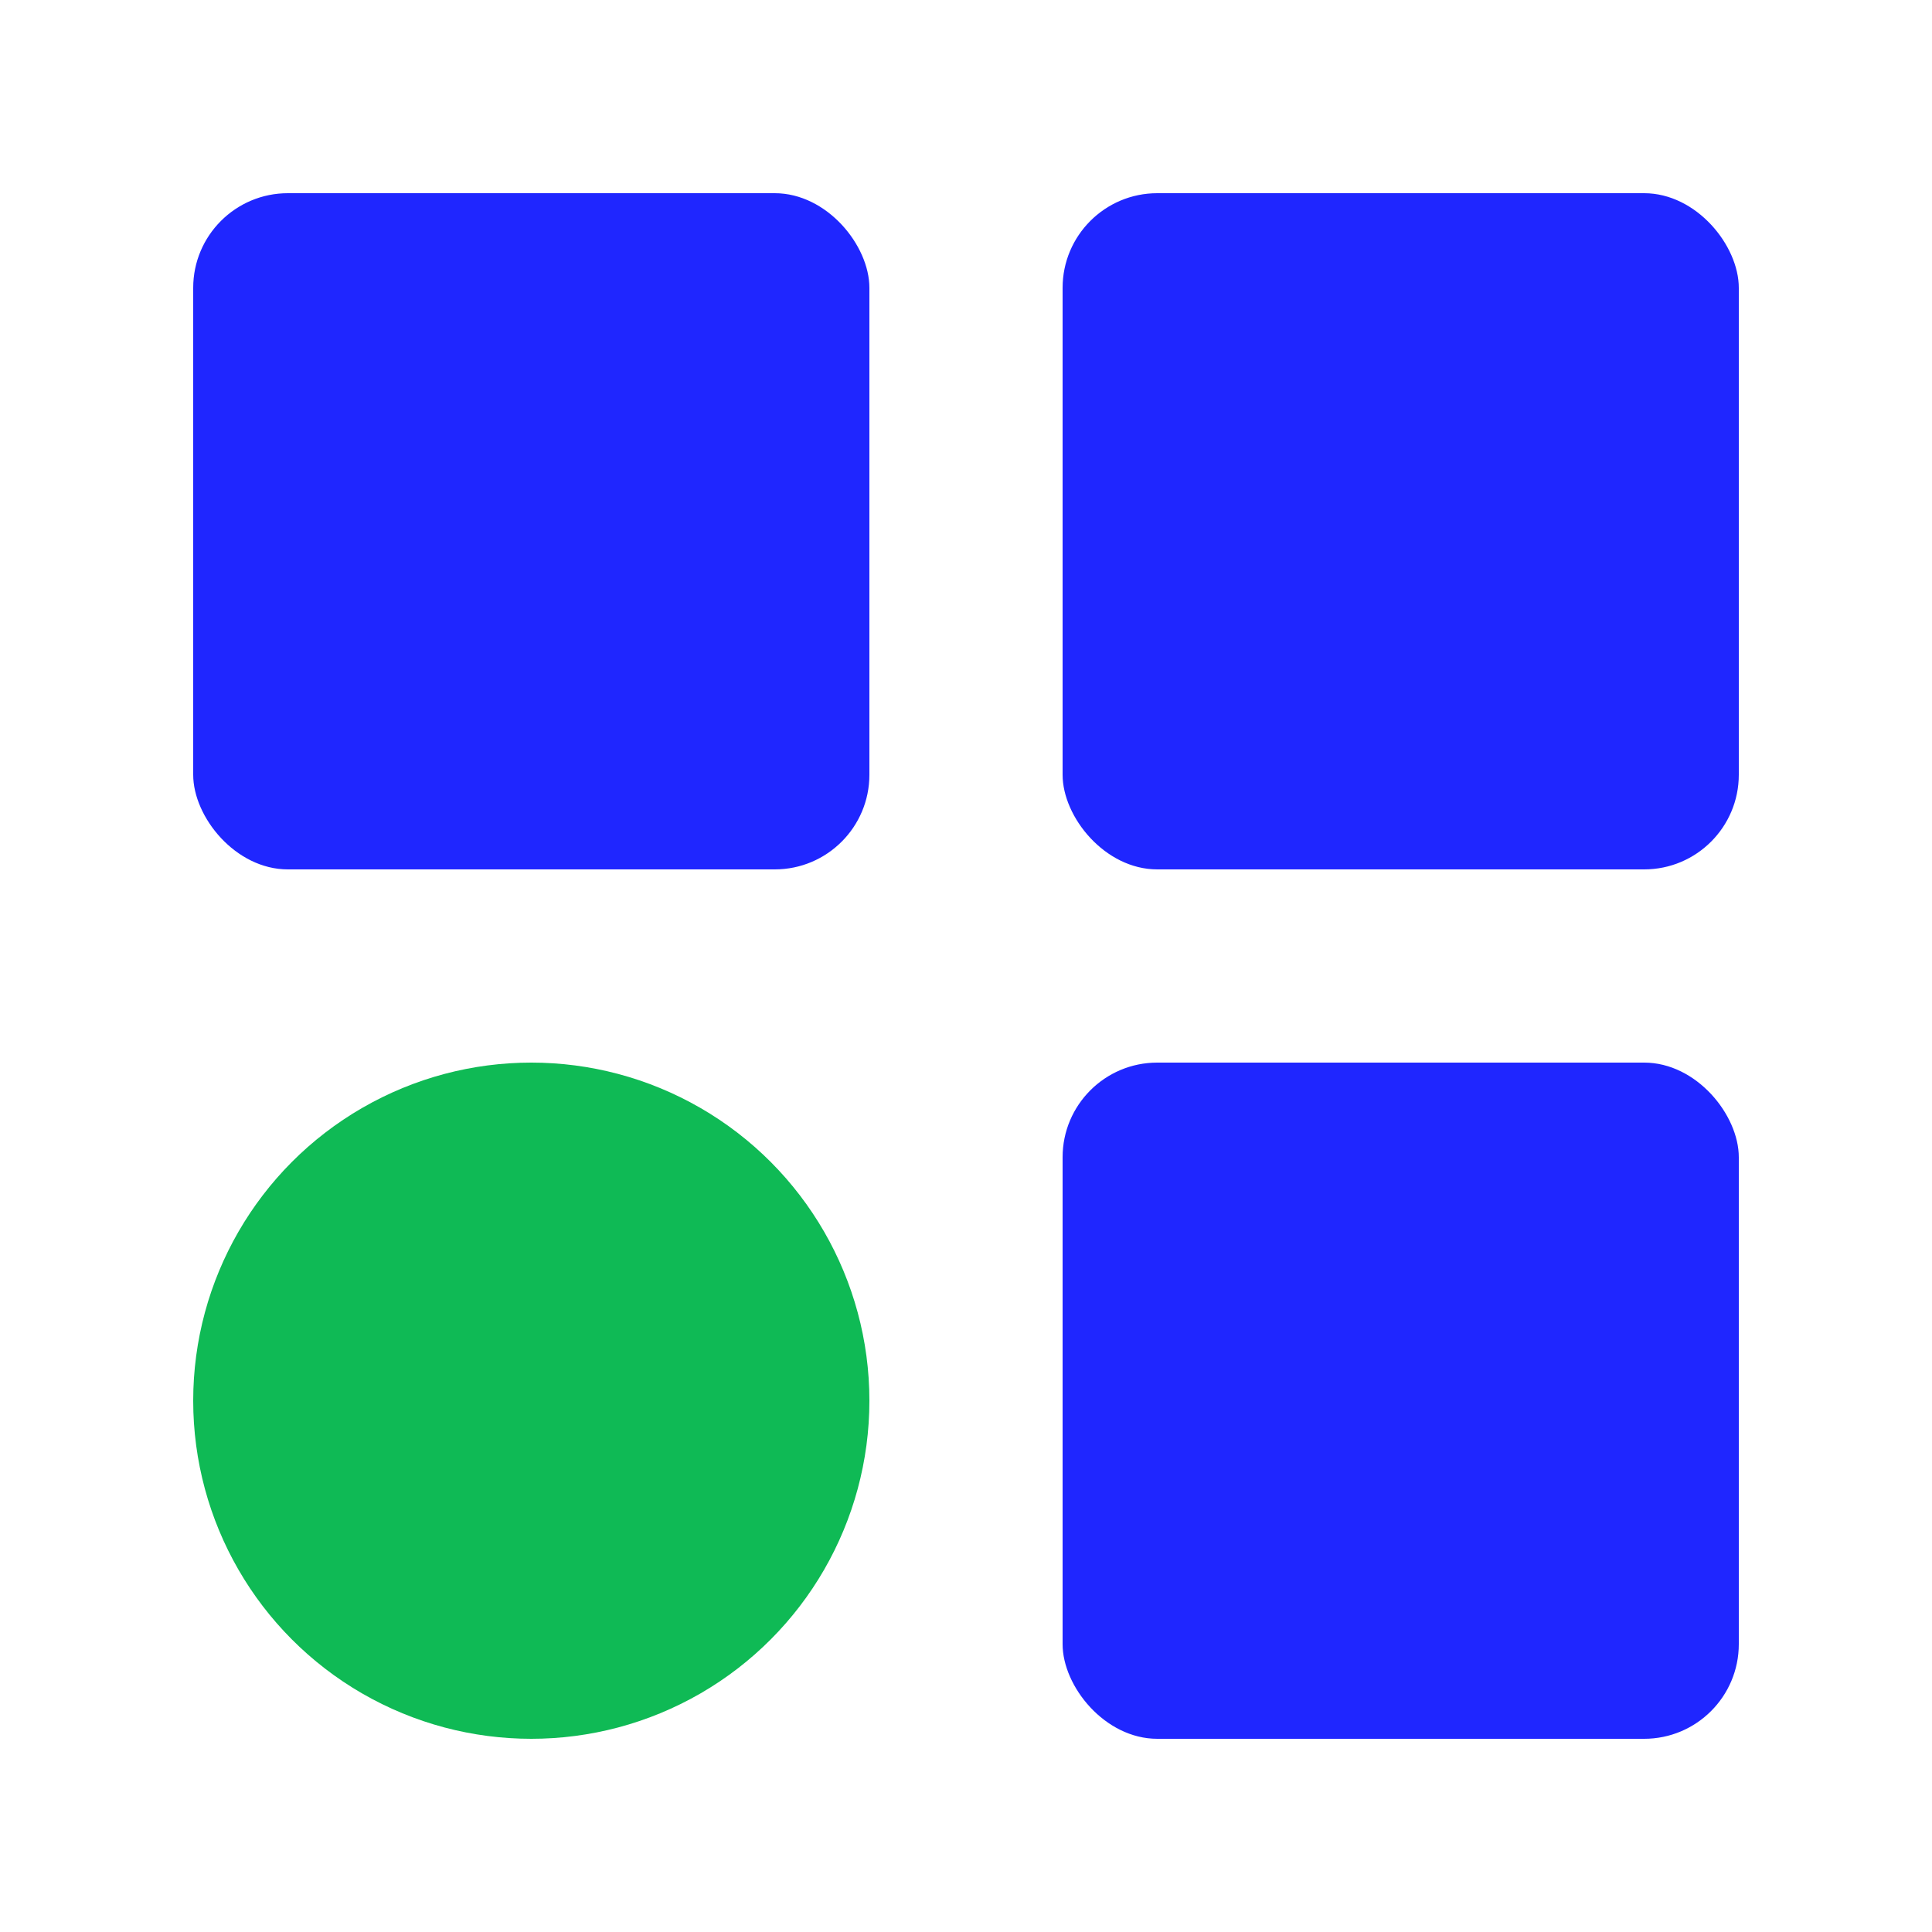
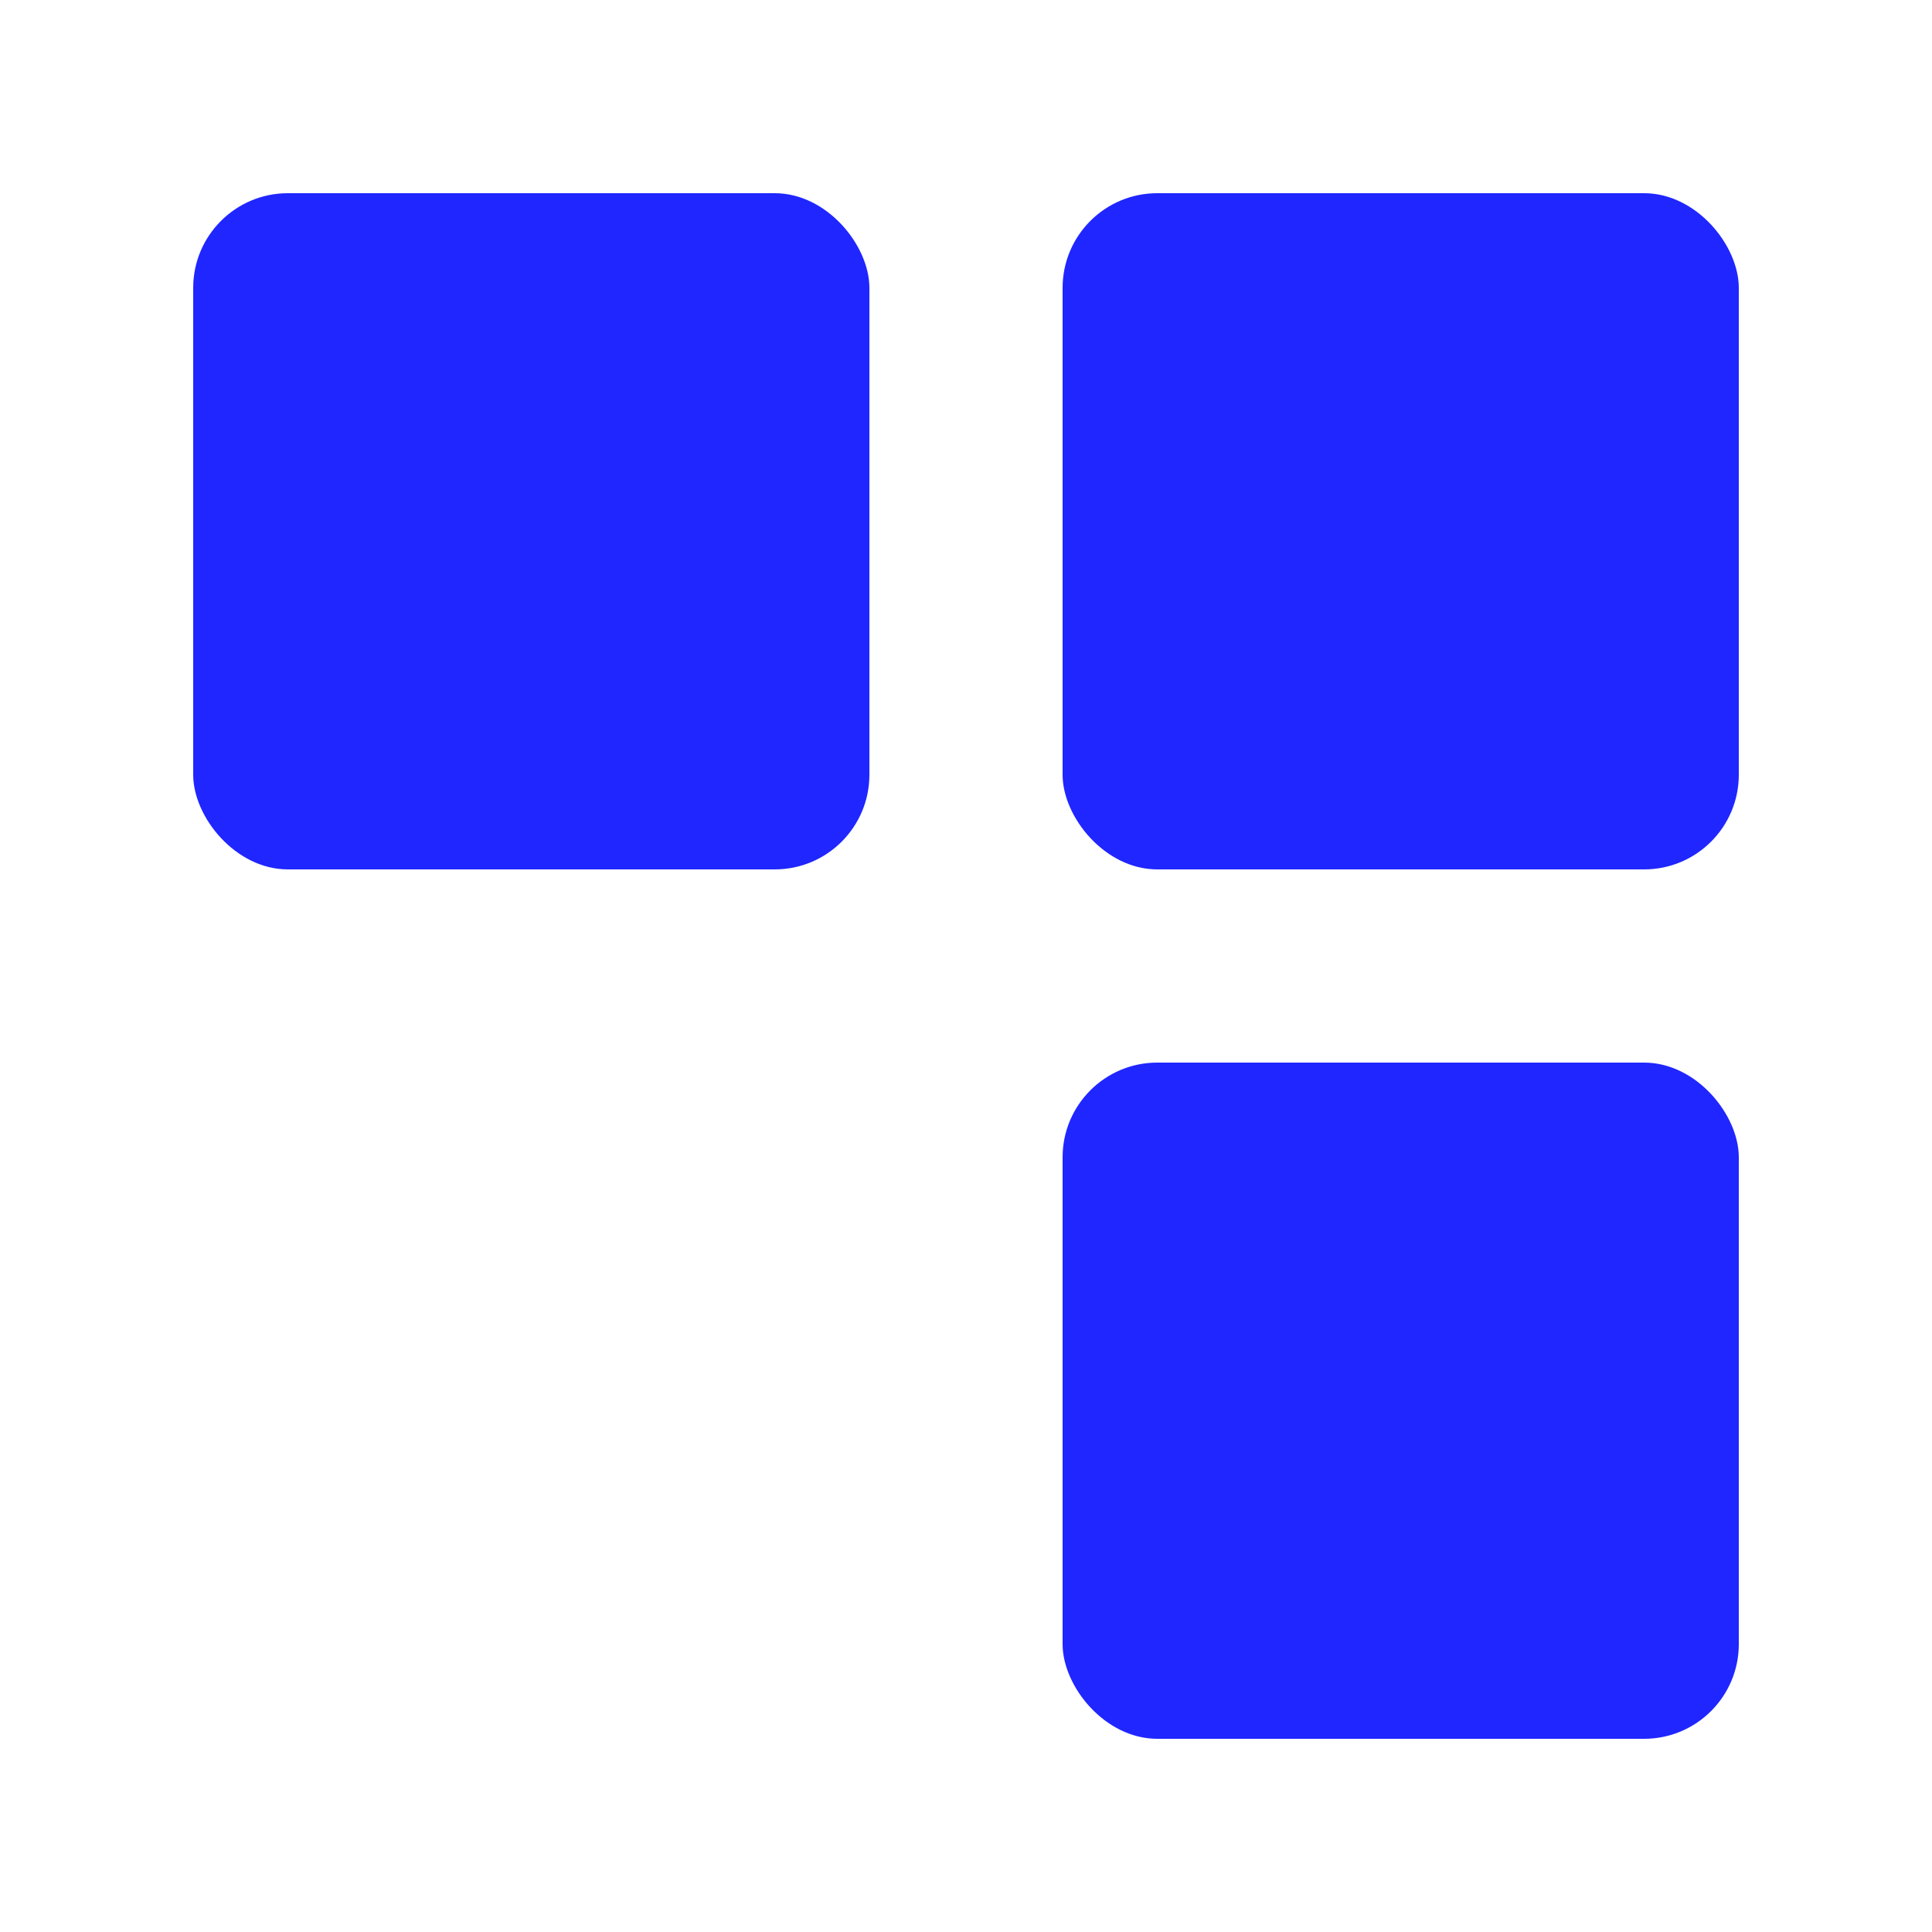
<svg xmlns="http://www.w3.org/2000/svg" viewBox="0 0 40 40">
  <defs>
    <style>.b{fill:none;}.c{fill:#0fba55;}.d{fill:#1f26ff;}</style>
  </defs>
-   <rect class="b" x="0" y="0" width="40" height="40" transform="translate(0 40) rotate(-90)" />
  <rect class="d" x="22" y="22" width="14" height="14" rx="1.96" ry="1.96" transform="translate(58 58) rotate(180)" />
  <rect class="d" x="22" y="4" width="14" height="14" rx="1.96" ry="1.96" transform="translate(58 22) rotate(180)" />
  <rect class="d" x="4" y="4" width="14" height="14" rx="1.96" ry="1.96" transform="translate(22 22) rotate(180)" />
-   <circle class="c" cx="11" cy="29" r="7" />
</svg>